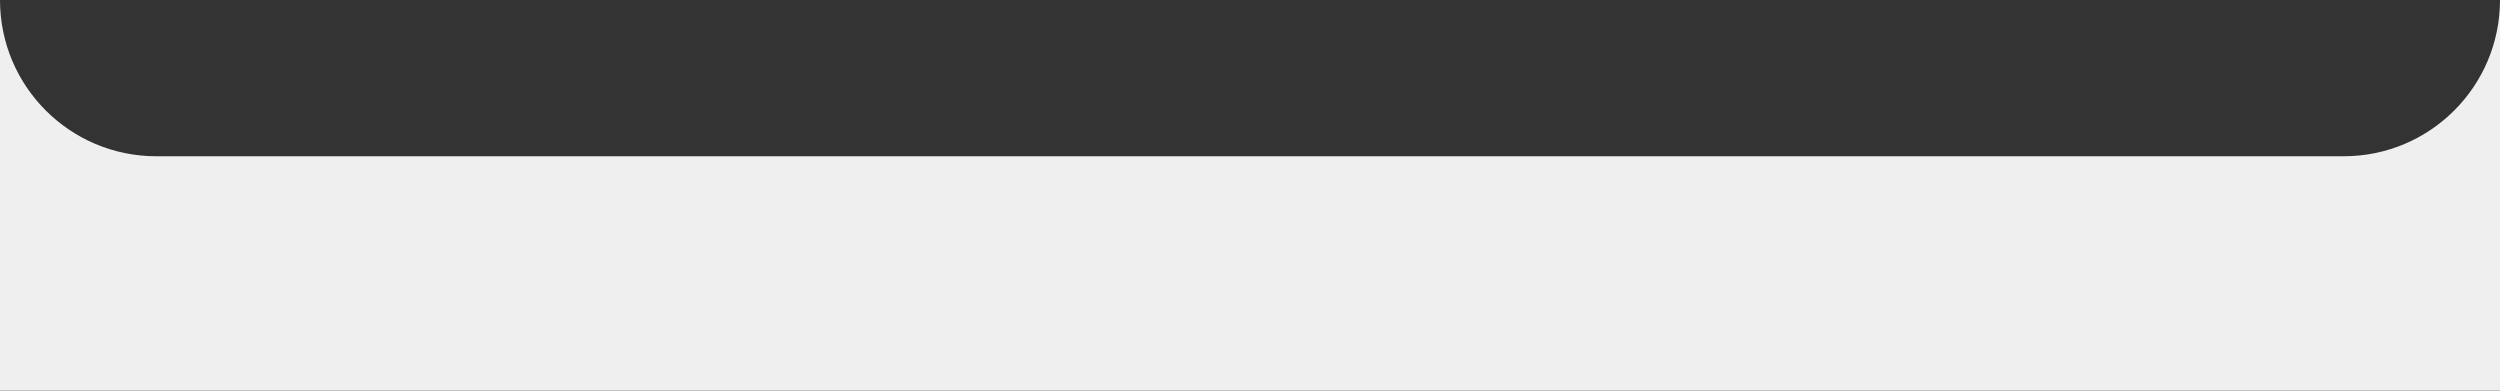
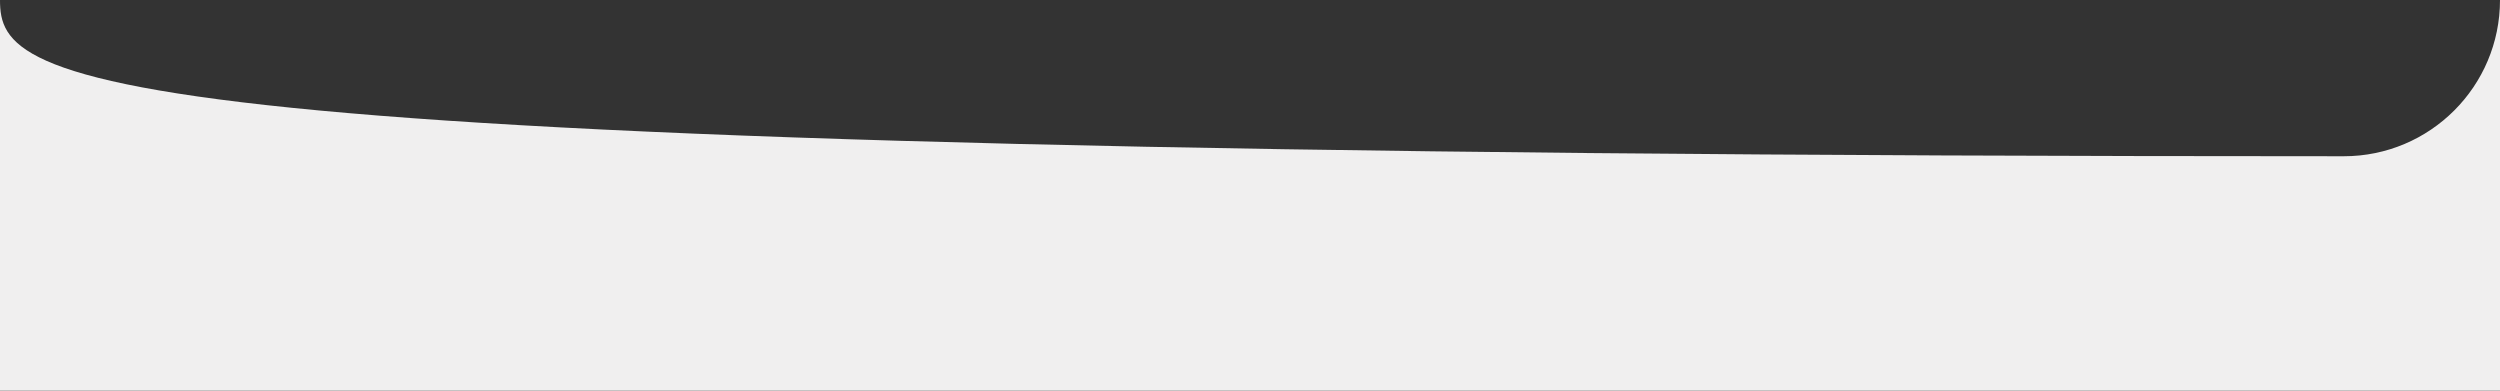
<svg xmlns="http://www.w3.org/2000/svg" width="640" height="100" viewBox="0 0 640 100" fill="none">
  <rect x="0" y="0" width="640" height="100" fill="#333333" stroke="none" />
-   <path fill-rule="evenodd" clip-rule="evenodd" d="M640 100V0C640 22.091 622.091 40 600 40H40C17.909 40 0 22.091 0 0V100H640Z" fill="#F0EFEF" />
+   <path fill-rule="evenodd" clip-rule="evenodd" d="M640 100V0C640 22.091 622.091 40 600 40C17.909 40 0 22.091 0 0V100H640Z" fill="#F0EFEF" />
</svg>